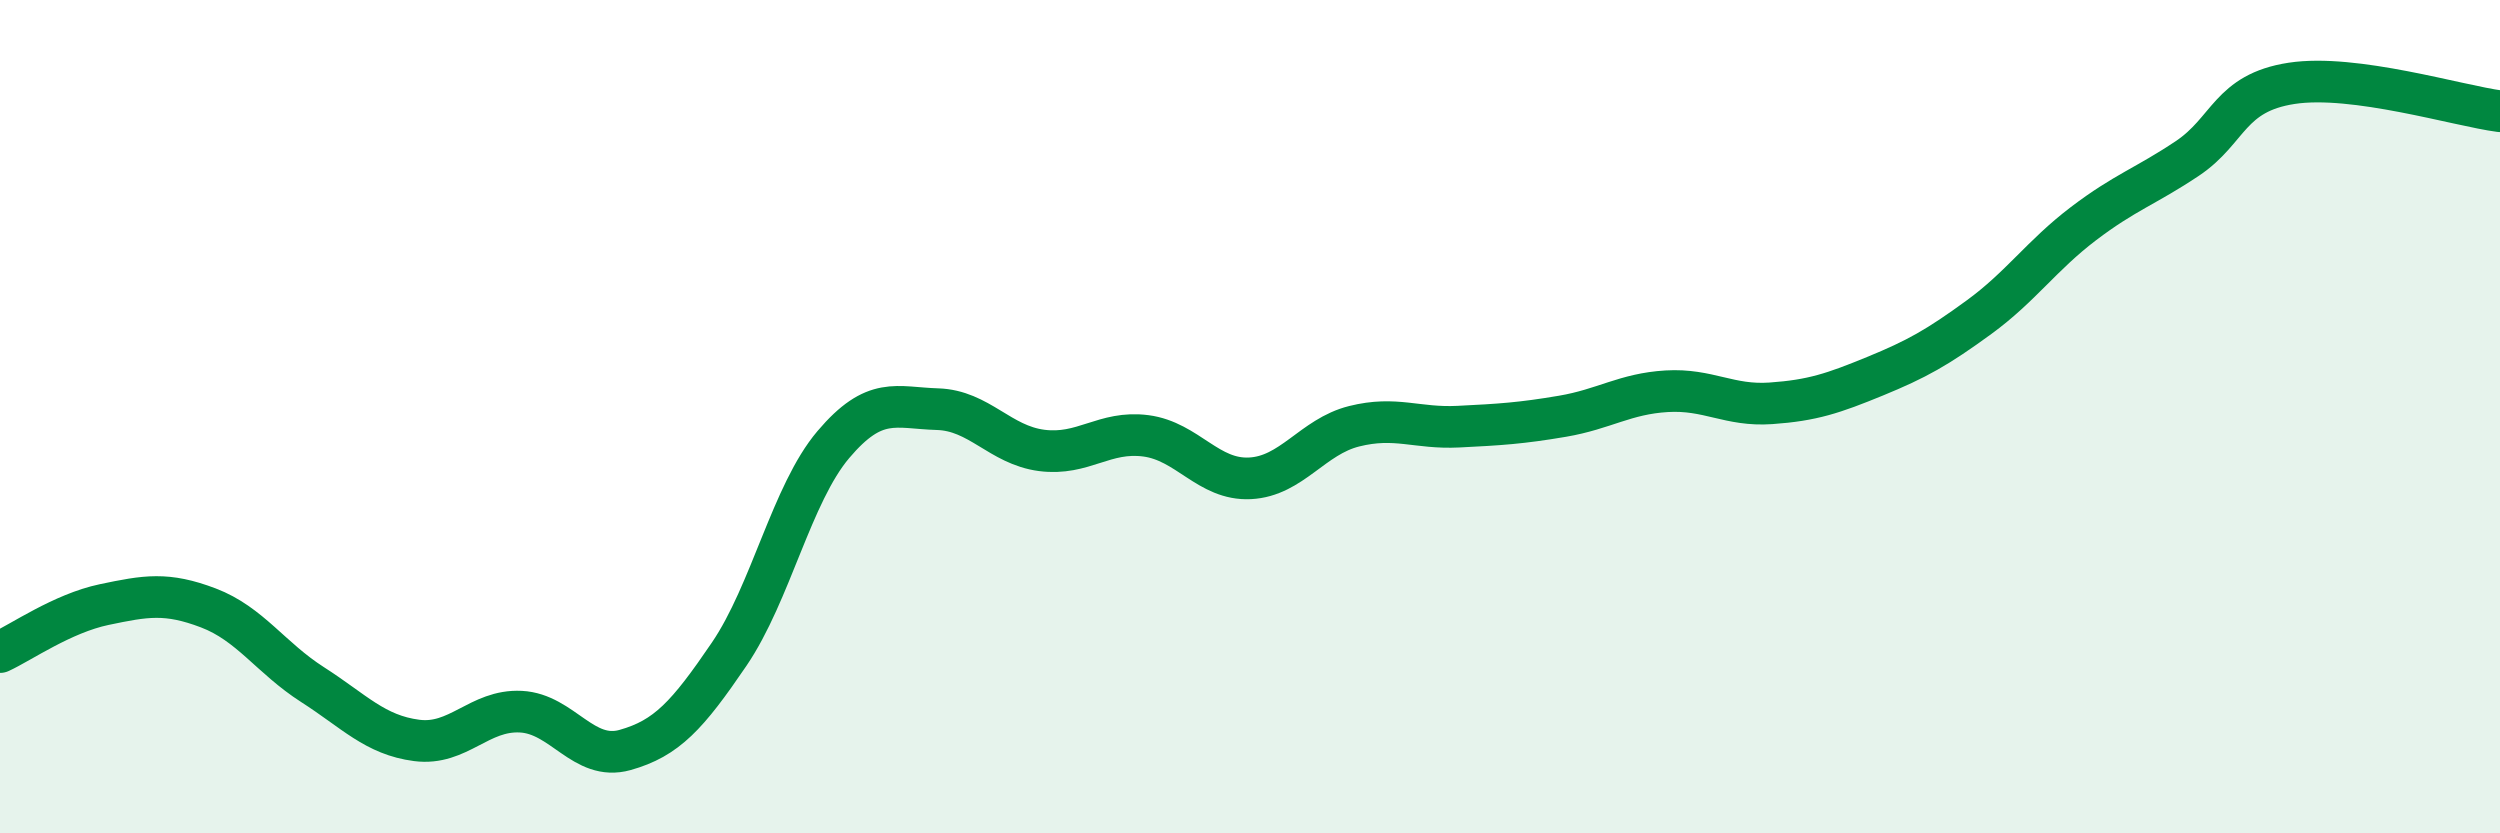
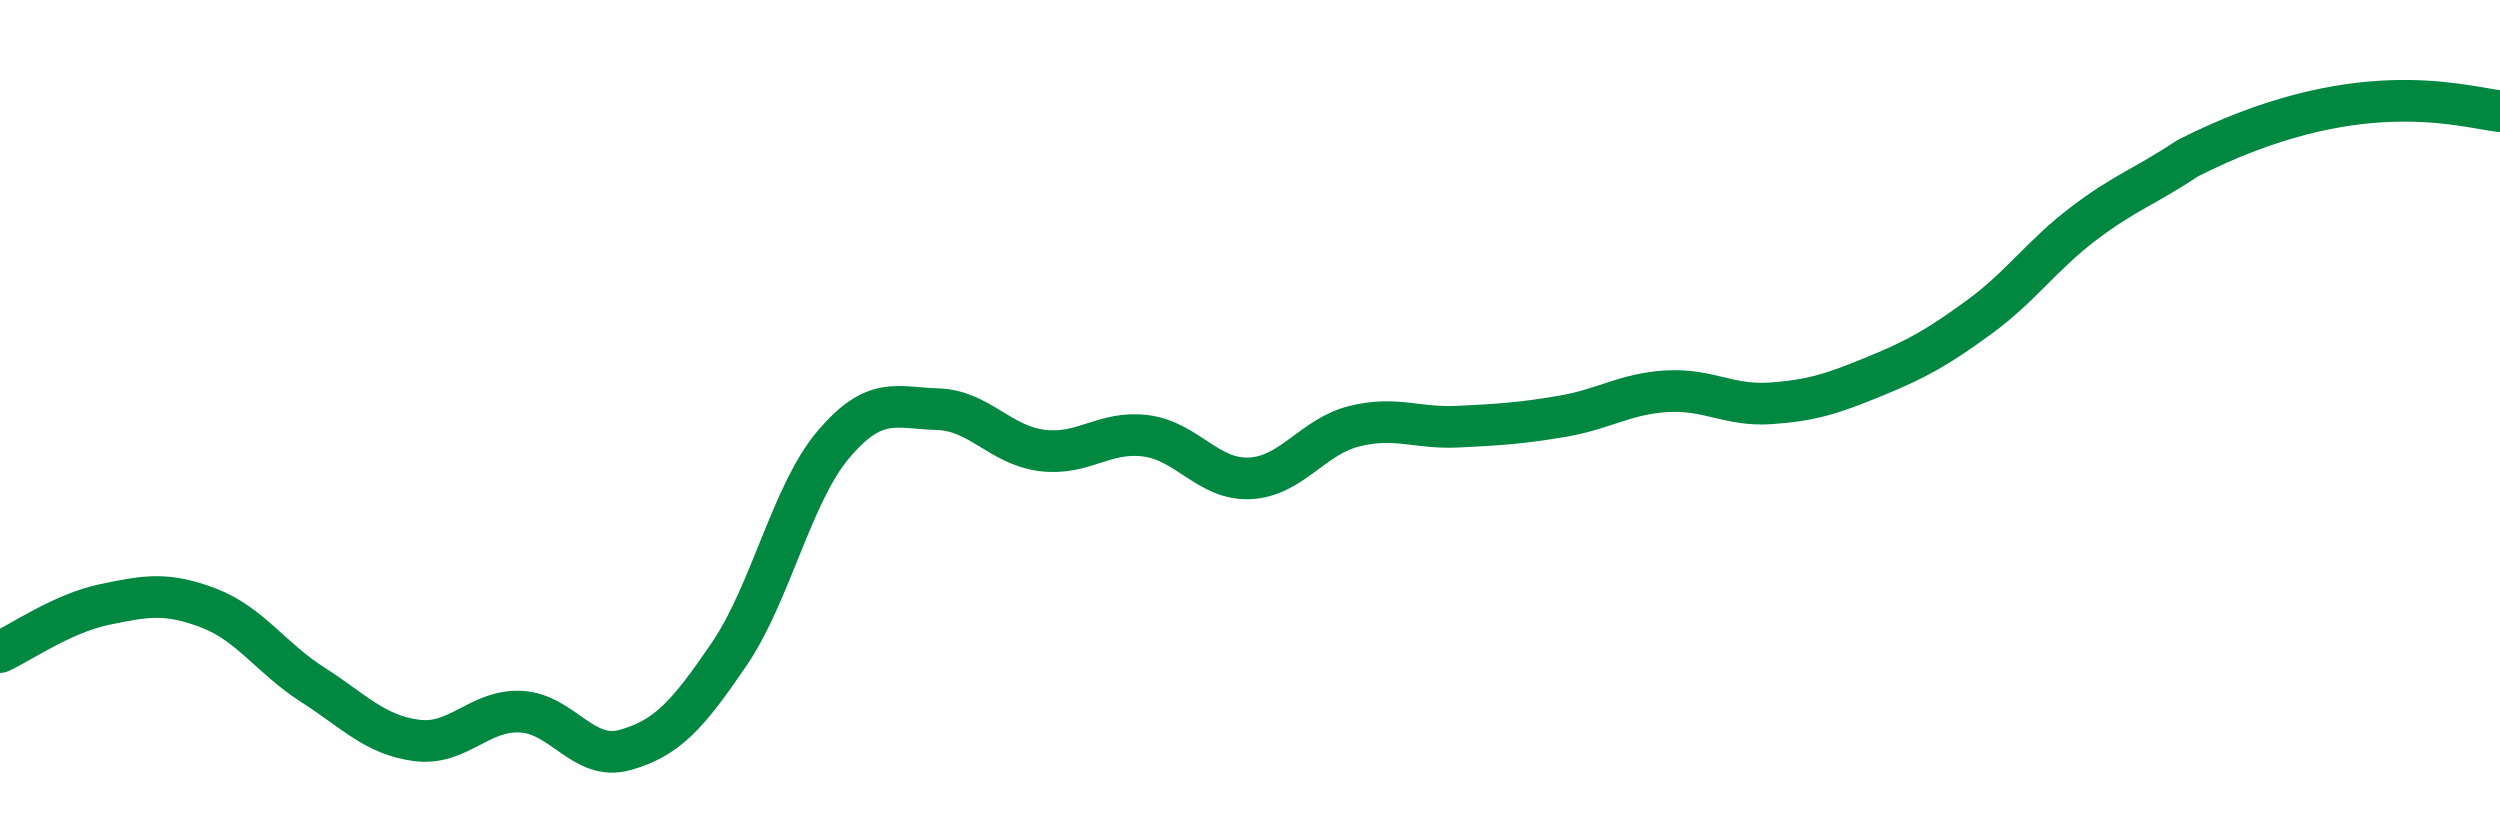
<svg xmlns="http://www.w3.org/2000/svg" width="60" height="20" viewBox="0 0 60 20">
-   <path d="M 0,15.65 C 0.5,15.42 1.5,14.72 2.5,14.51 C 3.5,14.3 4,14.21 5,14.59 C 6,14.97 6.5,15.79 7.5,16.43 C 8.5,17.07 9,17.64 10,17.77 C 11,17.9 11.5,17.03 12.5,17.08 C 13.5,17.13 14,18.28 15,18 C 16,17.72 16.5,17.17 17.5,15.7 C 18.5,14.23 19,11.85 20,10.67 C 21,9.49 21.5,9.79 22.5,9.82 C 23.5,9.85 24,10.68 25,10.81 C 26,10.94 26.5,10.33 27.5,10.46 C 28.5,10.59 29,11.53 30,11.48 C 31,11.43 31.5,10.48 32.5,10.23 C 33.5,9.98 34,10.29 35,10.24 C 36,10.19 36.5,10.16 37.5,9.99 C 38.5,9.82 39,9.45 40,9.39 C 41,9.33 41.5,9.75 42.5,9.68 C 43.5,9.61 44,9.44 45,9.03 C 46,8.62 46.5,8.34 47.5,7.61 C 48.5,6.88 49,6.13 50,5.37 C 51,4.61 51.5,4.47 52.5,3.8 C 53.5,3.13 53.5,2.23 55,2 C 56.5,1.77 59,2.54 60,2.67L60 20L0 20Z" fill="#008740" opacity="0.1" stroke-linecap="round" stroke-linejoin="round" />
-   <path d="M 0,15.65 C 0.5,15.42 1.5,14.72 2.5,14.51 C 3.5,14.3 4,14.21 5,14.59 C 6,14.97 6.5,15.79 7.5,16.43 C 8.5,17.07 9,17.64 10,17.77 C 11,17.9 11.5,17.03 12.5,17.08 C 13.5,17.13 14,18.28 15,18 C 16,17.72 16.5,17.17 17.5,15.7 C 18.5,14.23 19,11.85 20,10.67 C 21,9.49 21.5,9.79 22.5,9.82 C 23.5,9.85 24,10.68 25,10.81 C 26,10.94 26.5,10.33 27.5,10.46 C 28.5,10.59 29,11.53 30,11.48 C 31,11.43 31.5,10.48 32.5,10.23 C 33.5,9.98 34,10.29 35,10.24 C 36,10.19 36.5,10.16 37.5,9.99 C 38.5,9.82 39,9.45 40,9.39 C 41,9.33 41.5,9.75 42.5,9.68 C 43.5,9.61 44,9.44 45,9.03 C 46,8.62 46.5,8.34 47.5,7.61 C 48.5,6.88 49,6.13 50,5.37 C 51,4.61 51.5,4.47 52.5,3.8 C 53.5,3.13 53.5,2.23 55,2 C 56.5,1.77 59,2.54 60,2.67" stroke="#008740" stroke-width="1" fill="none" stroke-linecap="round" stroke-linejoin="round" />
+   <path d="M 0,15.65 C 0.5,15.42 1.5,14.72 2.5,14.51 C 3.5,14.3 4,14.21 5,14.59 C 6,14.97 6.5,15.79 7.5,16.43 C 8.5,17.07 9,17.64 10,17.77 C 11,17.9 11.5,17.03 12.5,17.08 C 13.5,17.13 14,18.28 15,18 C 16,17.72 16.5,17.17 17.5,15.7 C 18.5,14.23 19,11.85 20,10.67 C 21,9.49 21.5,9.79 22.5,9.82 C 23.5,9.85 24,10.68 25,10.81 C 26,10.94 26.5,10.33 27.5,10.46 C 28.5,10.59 29,11.53 30,11.48 C 31,11.43 31.5,10.48 32.5,10.23 C 33.5,9.98 34,10.29 35,10.24 C 36,10.19 36.5,10.16 37.5,9.99 C 38.5,9.82 39,9.45 40,9.39 C 41,9.33 41.5,9.75 42.5,9.68 C 43.5,9.61 44,9.44 45,9.03 C 46,8.62 46.5,8.34 47.5,7.61 C 48.5,6.88 49,6.13 50,5.37 C 51,4.61 51.5,4.47 52.5,3.8 C 56.5,1.77 59,2.54 60,2.67" stroke="#008740" stroke-width="1" fill="none" stroke-linecap="round" stroke-linejoin="round" />
</svg>